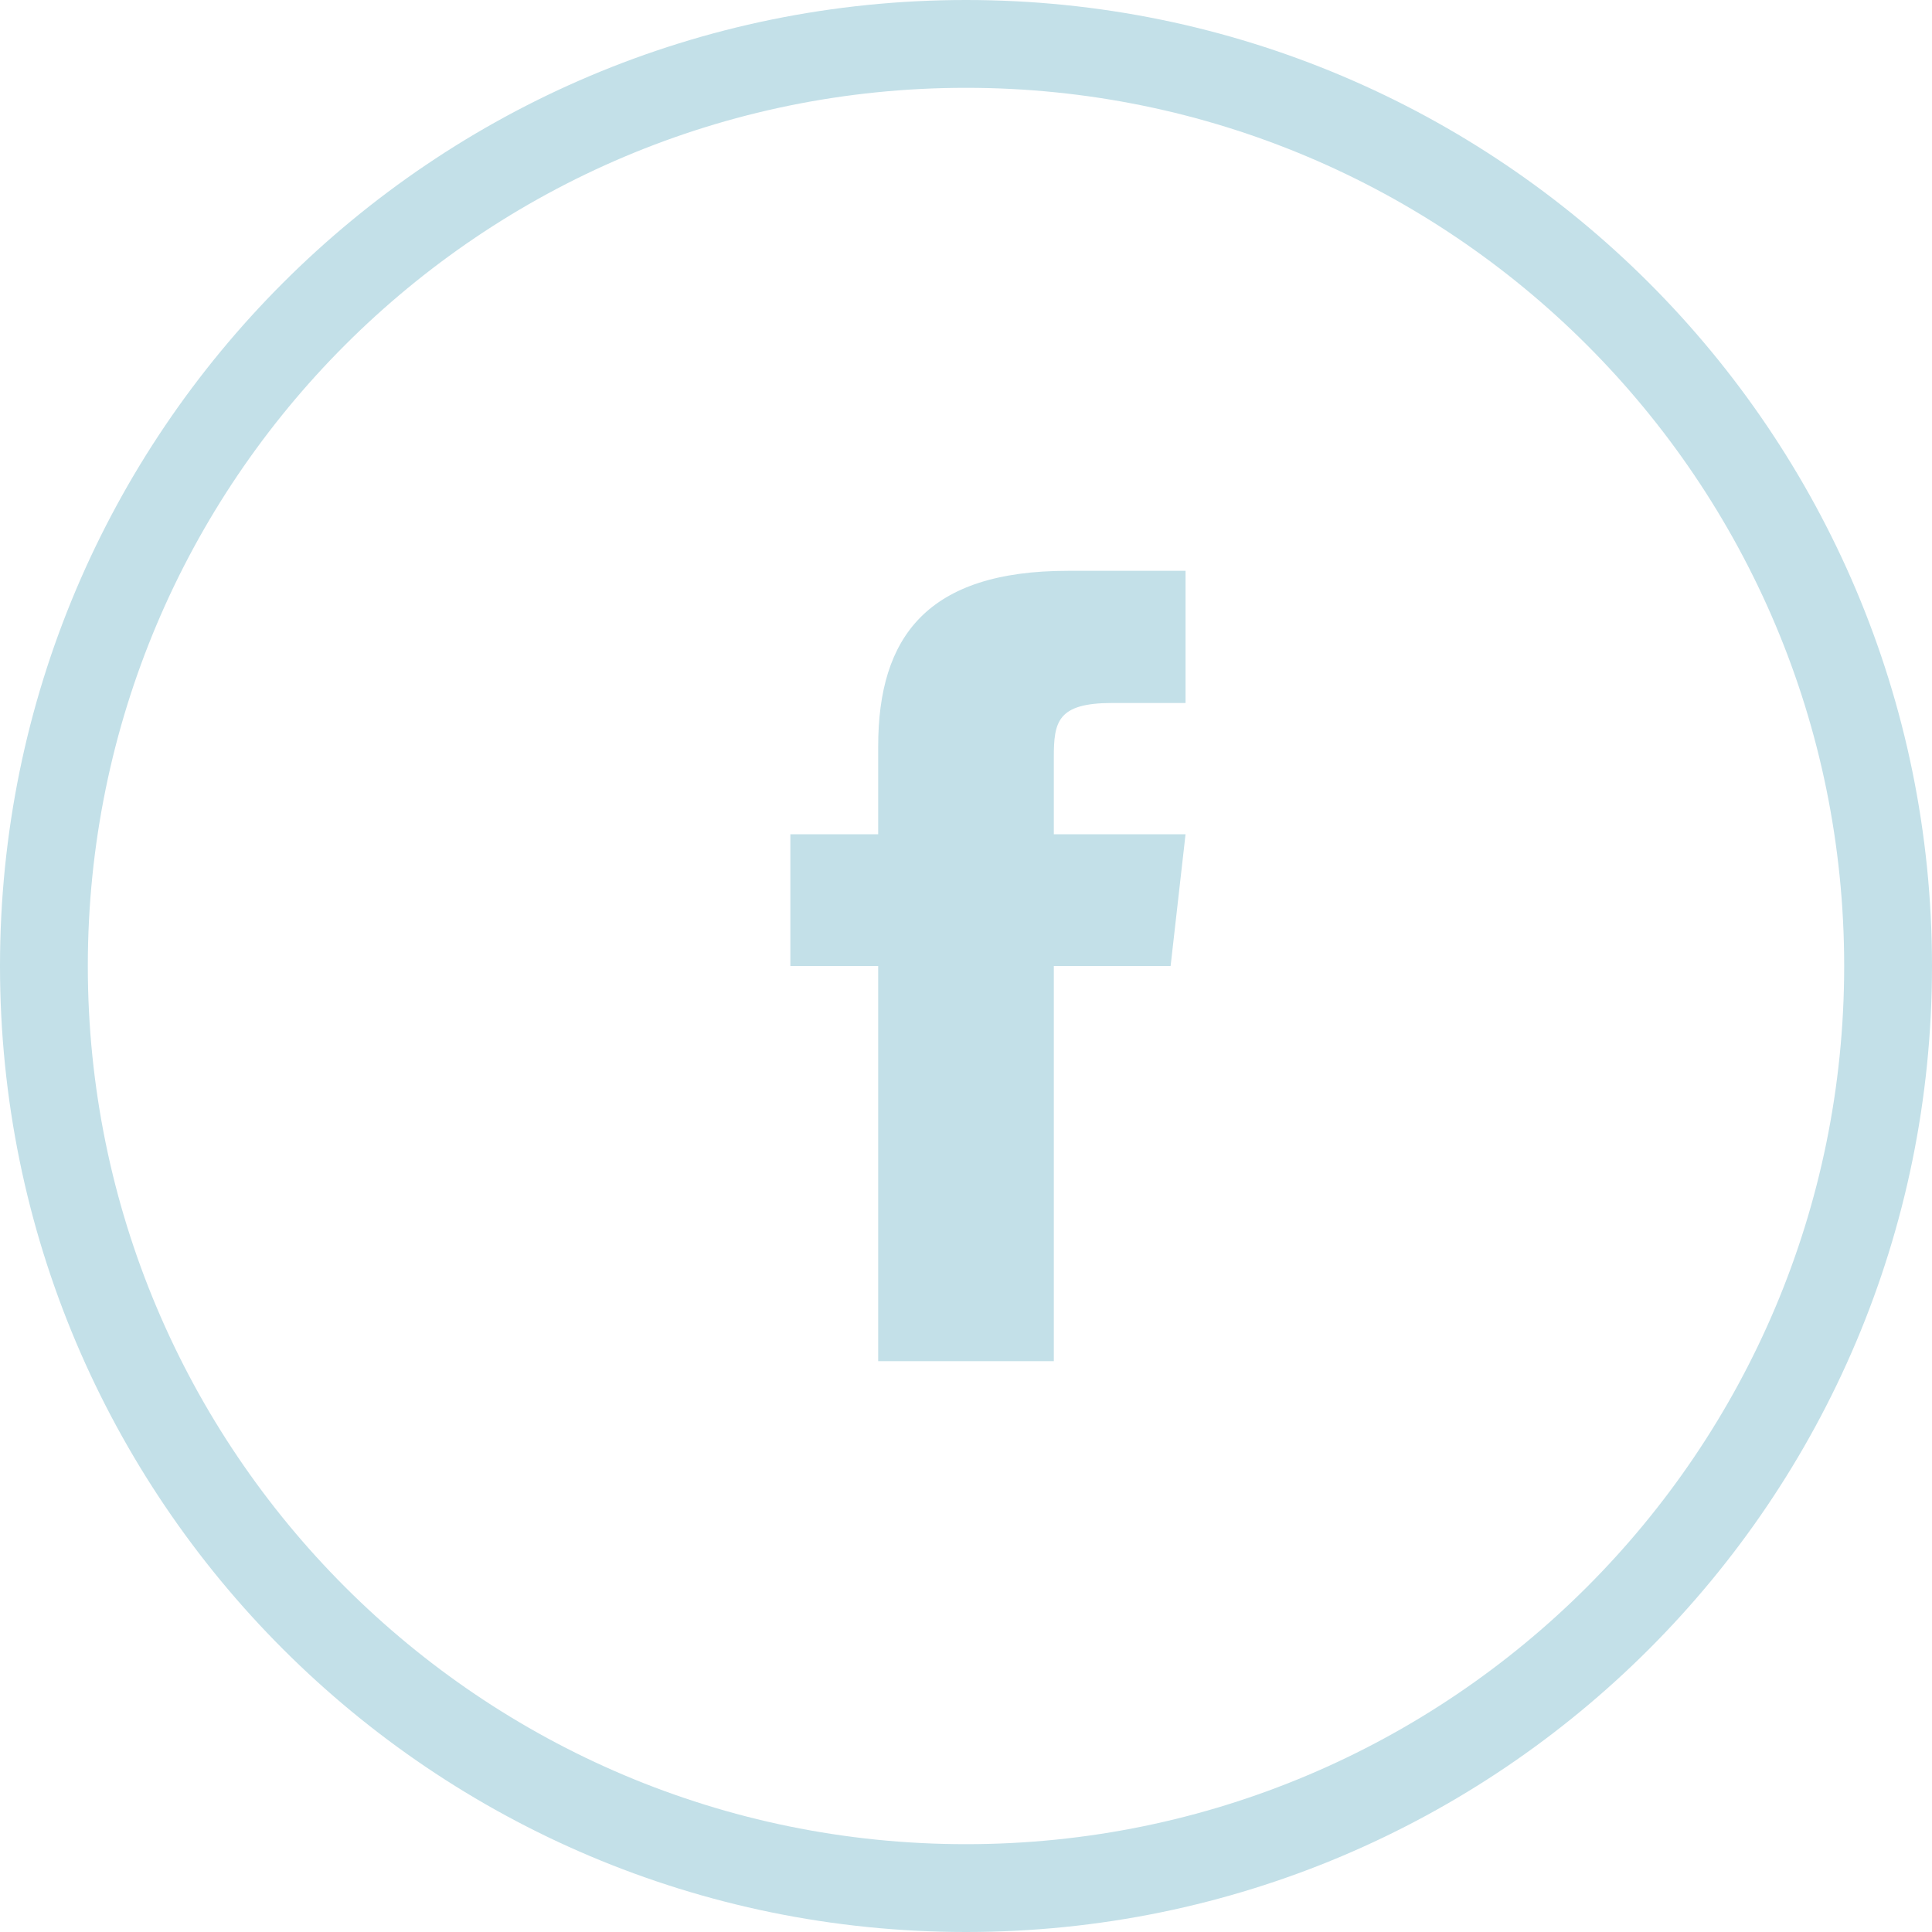
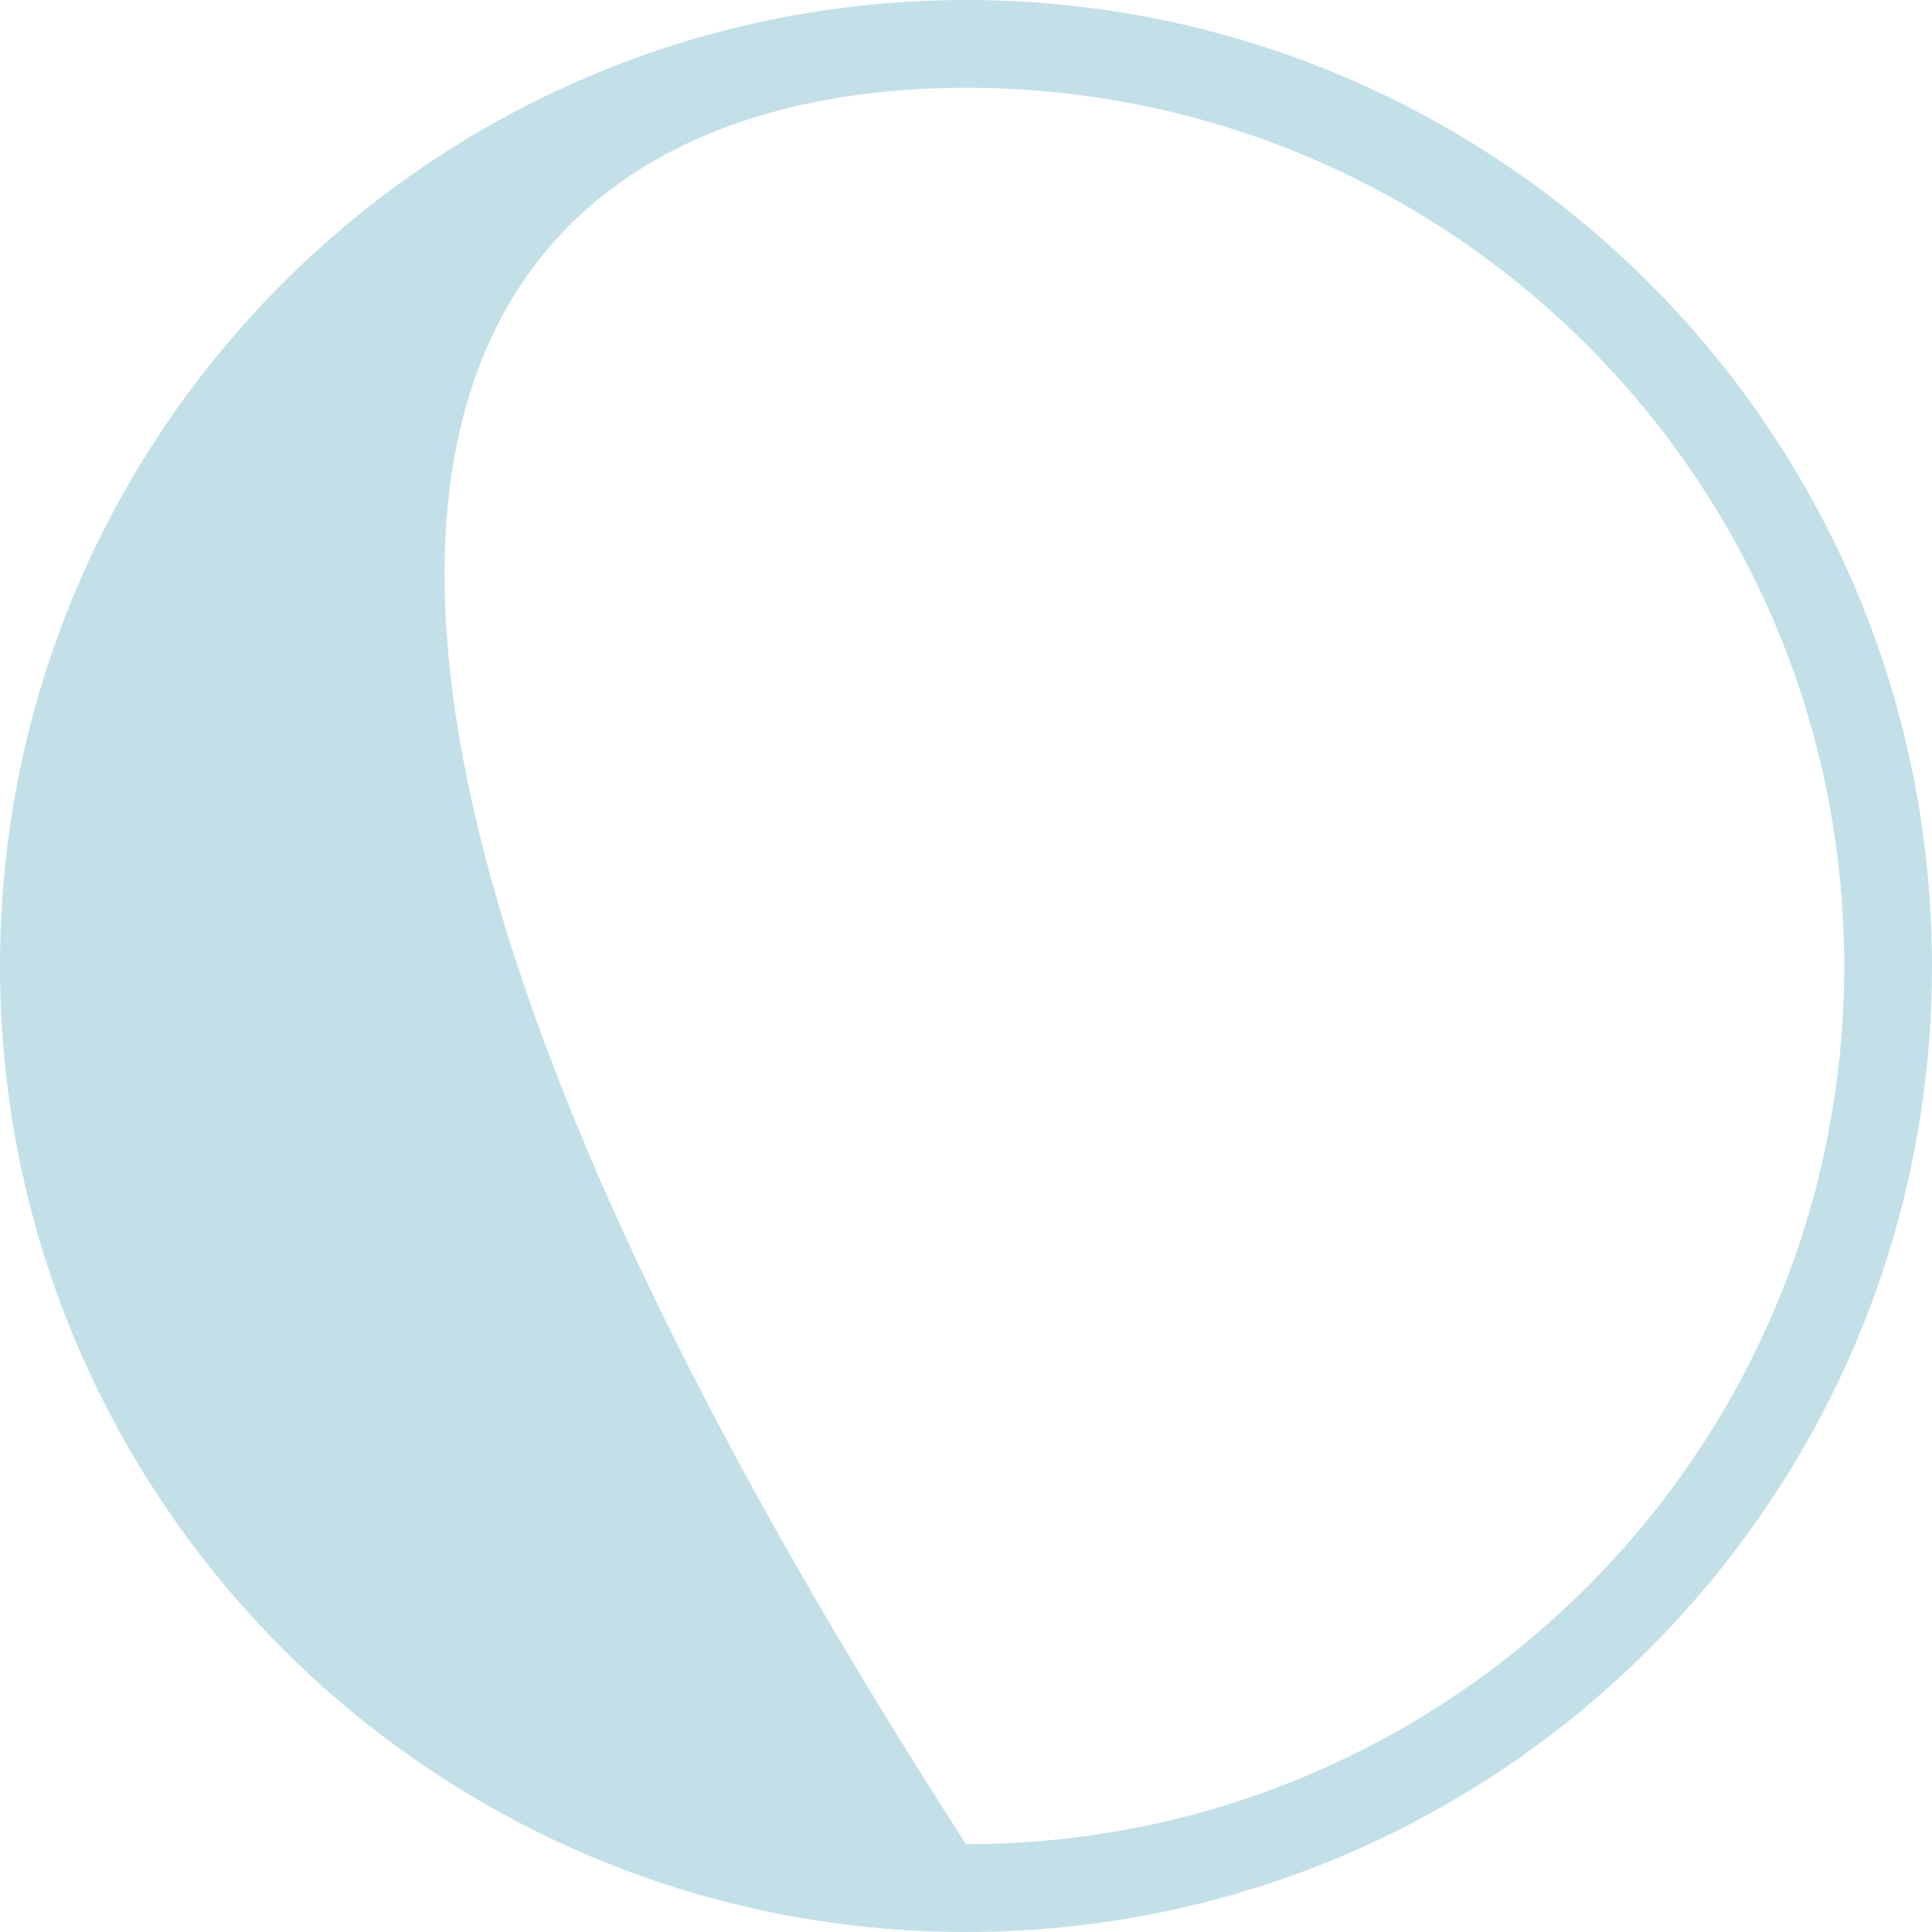
<svg xmlns="http://www.w3.org/2000/svg" width="512px" height="512px" viewBox="0 0 512 512">
  <title>facebook_bbb</title>
  <desc>Created with Sketch.</desc>
  <g id="Page-1" stroke="none" stroke-width="1" fill="none" fill-rule="evenodd">
    <g id="facebook_bbb" fill="#C3E0E8" fill-rule="nonzero">
-       <path d="M232.727,197.818 L232.727,221.091 L209.454,221.091 L209.454,256 L232.727,256 L232.727,360.727 L279.272,360.727 L279.272,256 L310.225,256 L314.181,221.091 L279.272,221.091 L279.272,200.727 C279.272,191.302 280.203,186.298 294.748,186.298 L314.181,186.298 L314.181,151.272 L282.996,151.272 C245.76,151.273 232.727,168.727 232.727,197.818 Z" id="Path" />
-       <path d="M256,0 C114.615,0 0,114.615 0,256 C0,397.385 114.615,512 256,512 C397.385,512 512,397.385 512,256 C512,114.615 397.385,0 256,0 Z M256,488.727 C127.468,488.727 23.273,384.532 23.273,256 C23.273,127.468 127.468,23.273 256,23.273 C384.532,23.273 488.727,127.468 488.727,256 C488.727,384.532 384.532,488.727 256,488.727 Z" id="Shape" />
+       <path d="M256,0 C114.615,0 0,114.615 0,256 C0,397.385 114.615,512 256,512 C397.385,512 512,397.385 512,256 C512,114.615 397.385,0 256,0 Z M256,488.727 C23.273,127.468 127.468,23.273 256,23.273 C384.532,23.273 488.727,127.468 488.727,256 C488.727,384.532 384.532,488.727 256,488.727 Z" id="Shape" />
    </g>
  </g>
</svg>